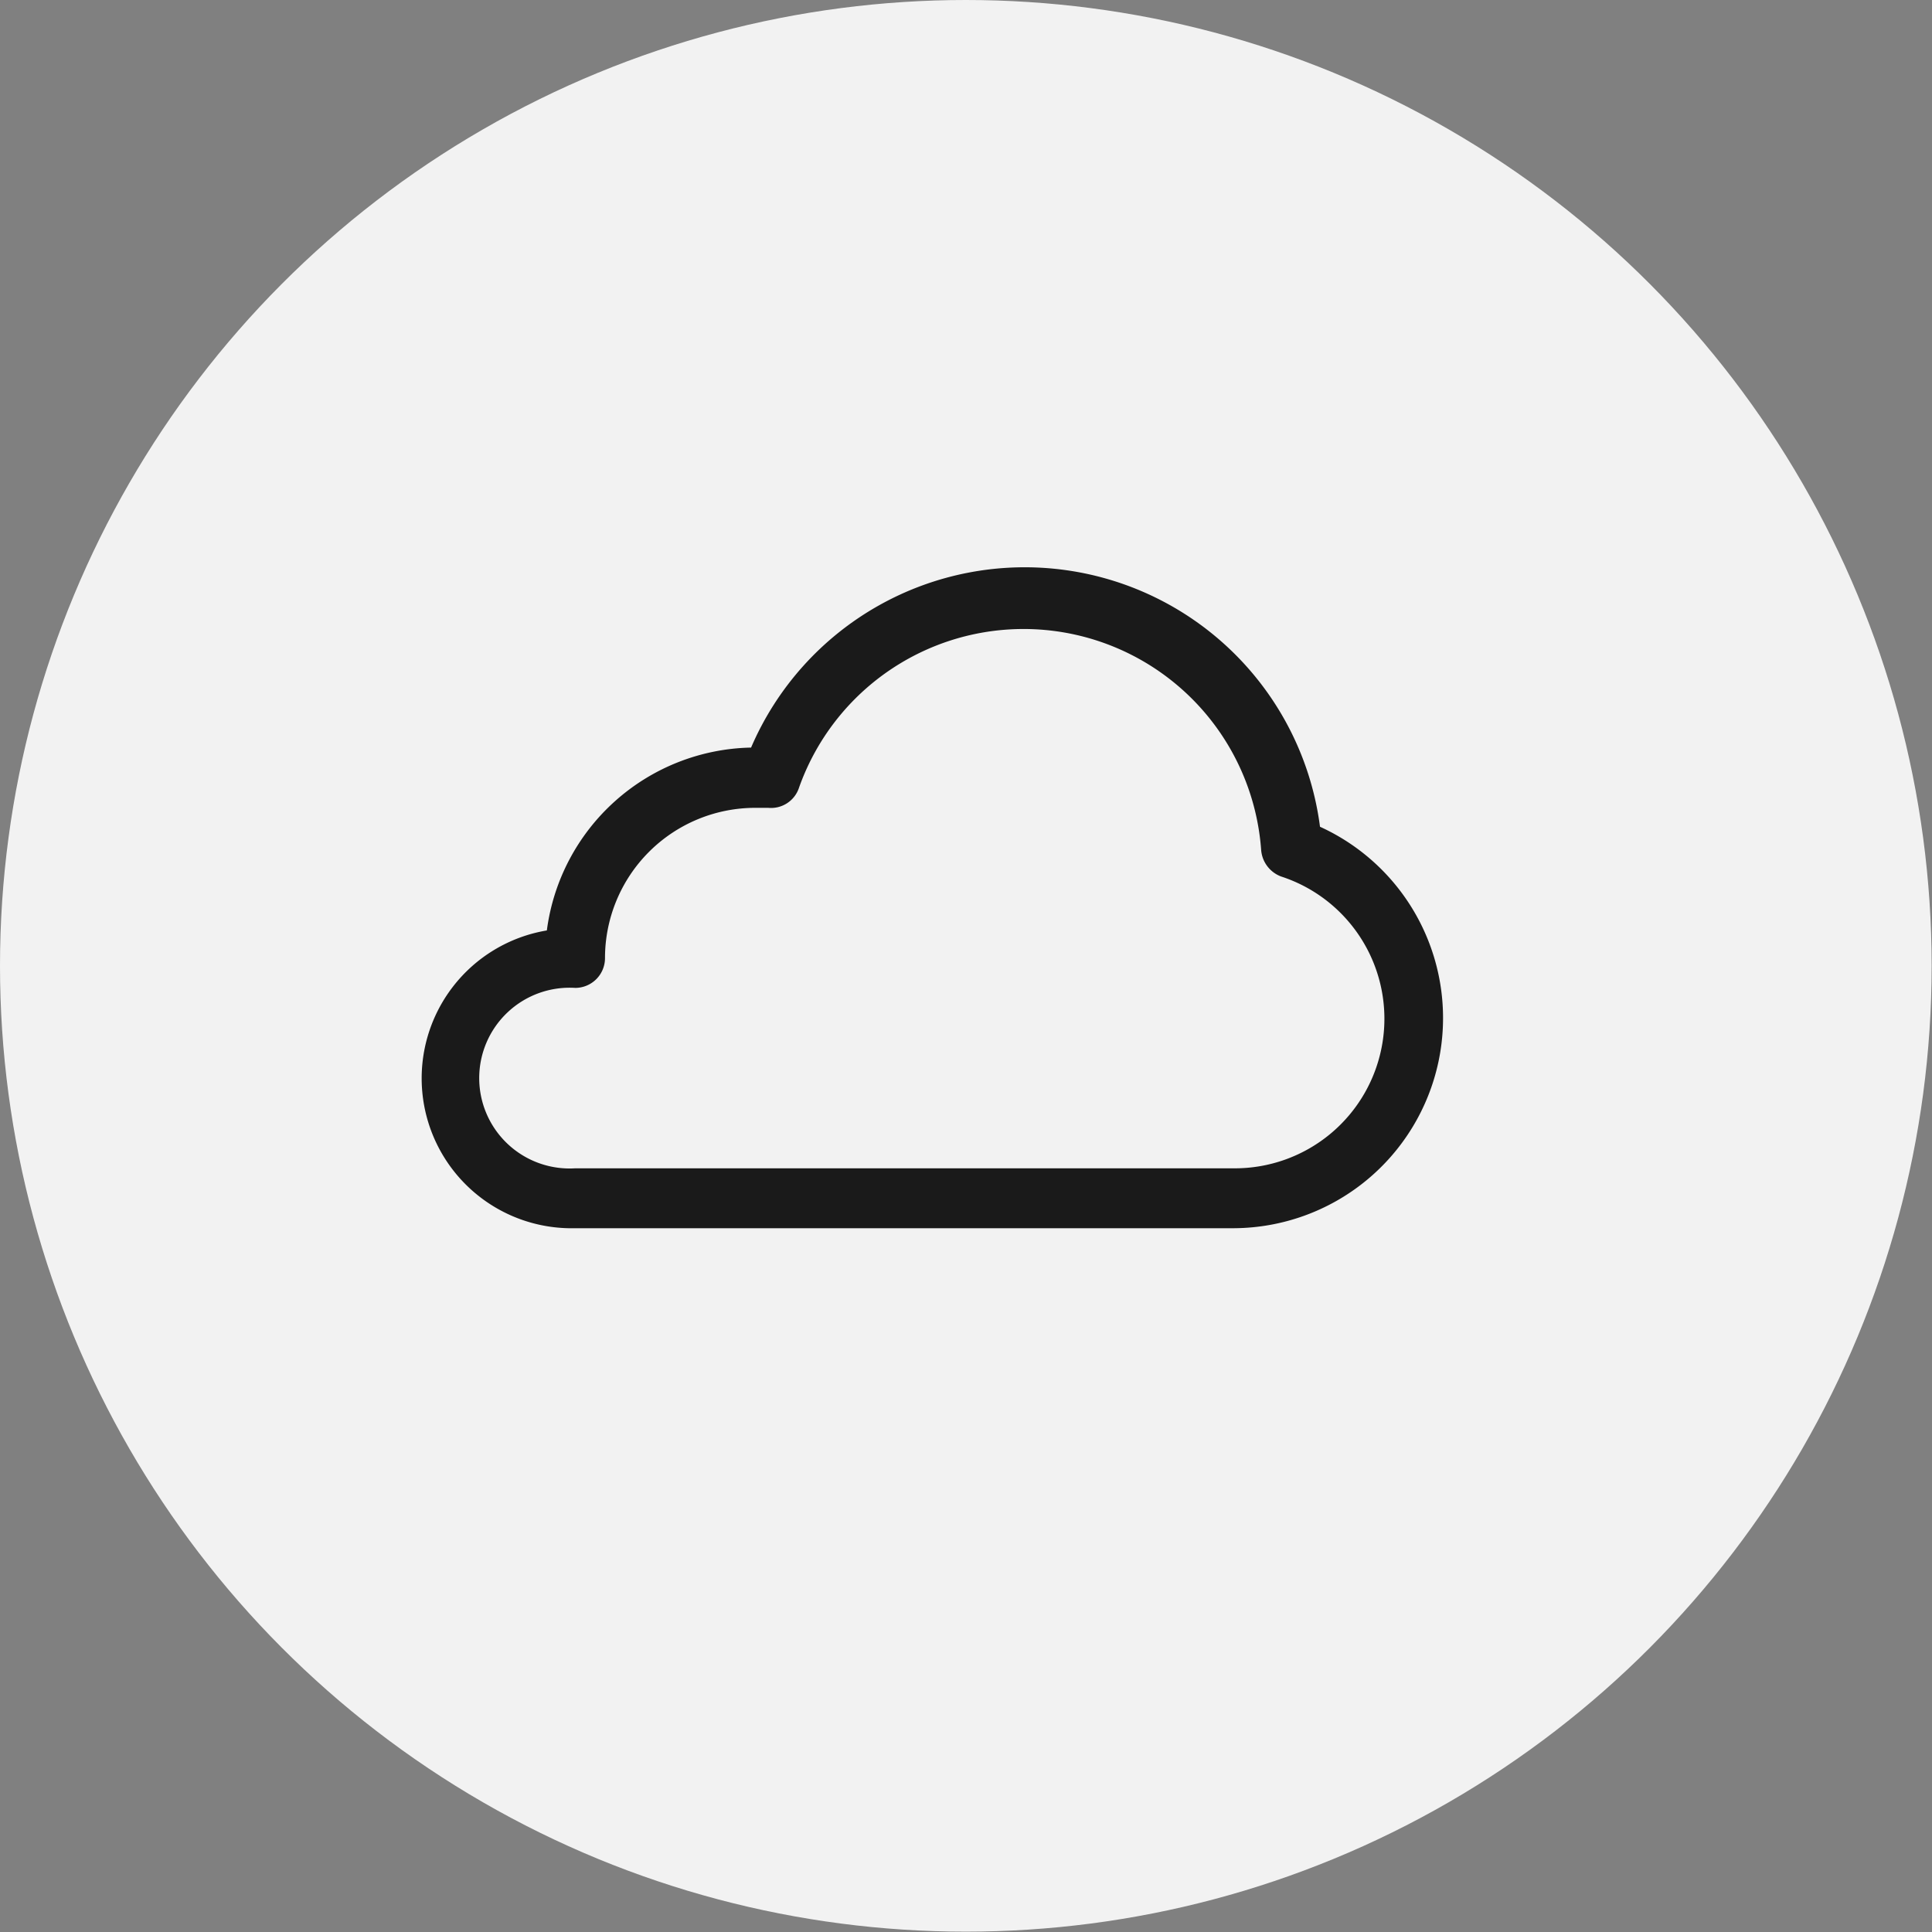
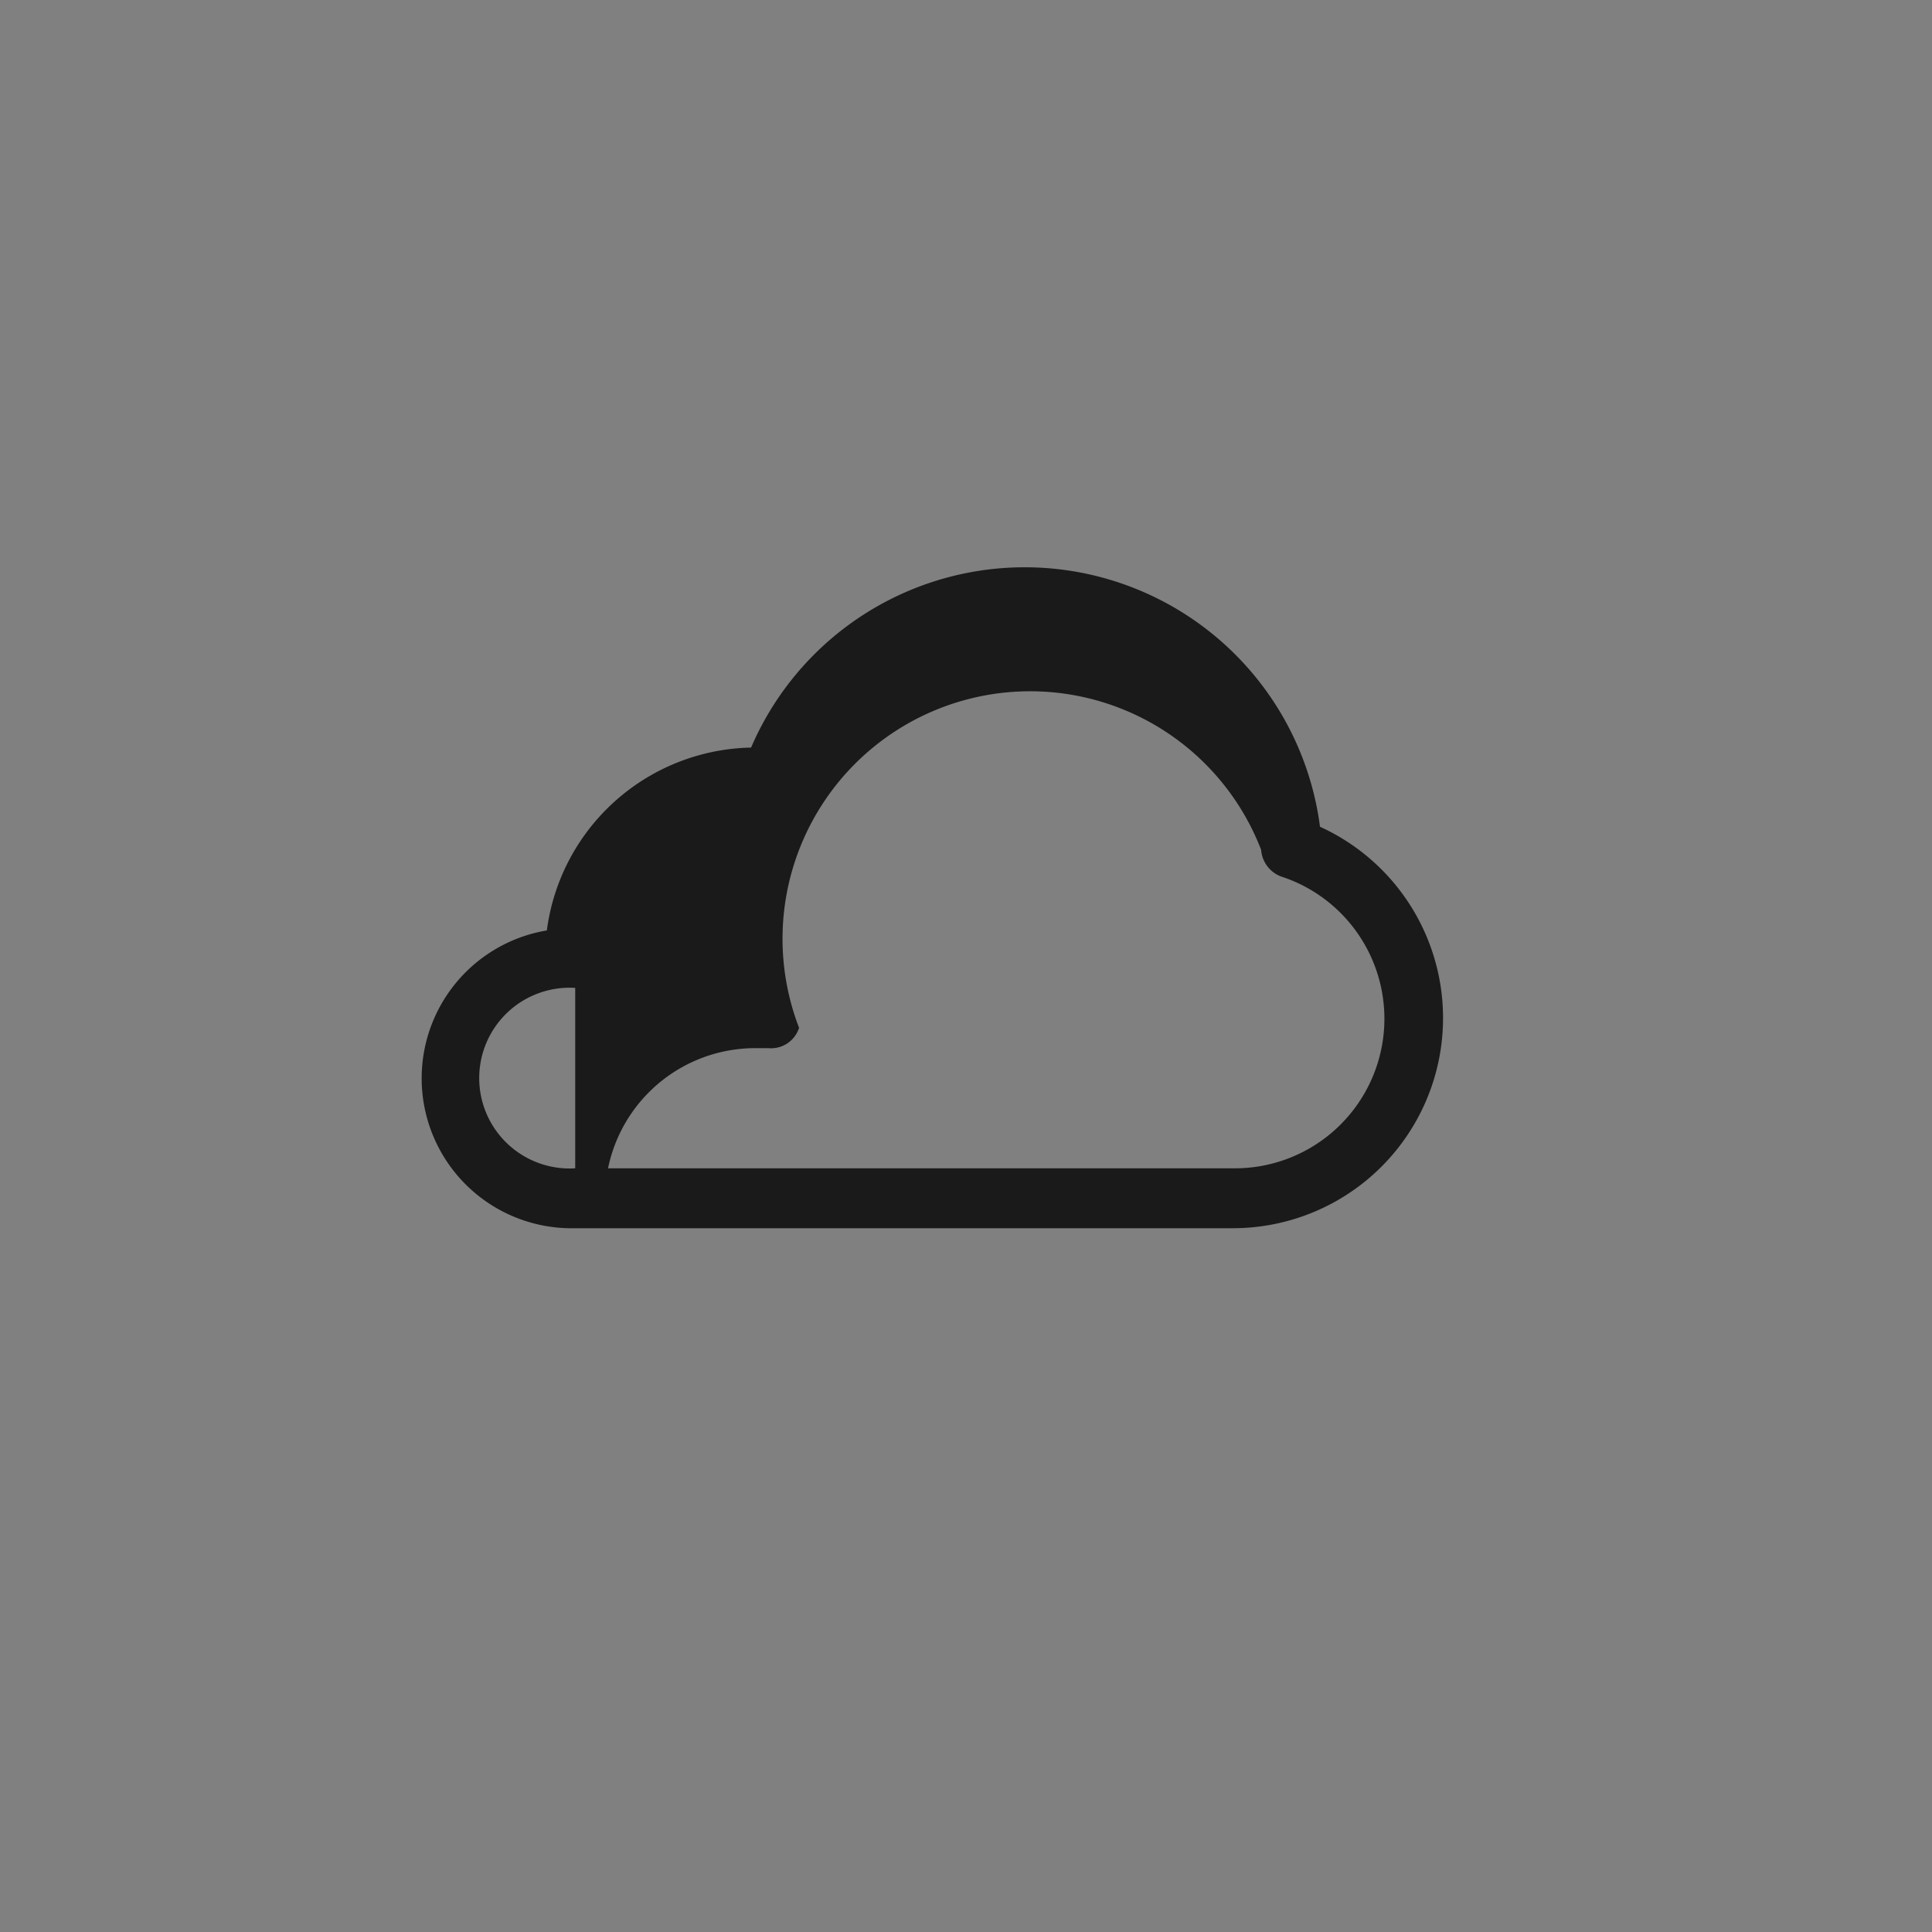
<svg xmlns="http://www.w3.org/2000/svg" viewBox="0 0 55.15 55.15">
  <rect x="0" y="0" width="55.15" height="55.15" fill="#808080" stroke="none" />
  <defs>
    <style>.cls-1{fill:#f2f2f2;}.cls-2{fill:#1a1a1a;}</style>
  </defs>
  <g id="Layer_2" data-name="Layer 2">
    <g id="Layer_1-2" data-name="Layer 1">
-       <circle class="cls-1" cx="27.57" cy="27.57" r="27.57" />
-       <path class="cls-2" d="M16.42,35.06H35.24A6,6,0,0,0,37.68,23.6a8.5,8.5,0,0,0-16.24-2.26,6,6,0,0,0-5.83,5.22,4.28,4.28,0,0,0,.81,8.5Zm0-6.86a.85.85,0,0,0,.85-.85,4.29,4.29,0,0,1,4.28-4.29l.17,0,.21,0a.84.84,0,0,0,.88-.58A6.8,6.8,0,0,1,36,24.26a.88.88,0,0,0,.57.76,4.27,4.27,0,0,1-1.38,8.33H16.42a2.58,2.58,0,1,1,0-5.15Z" />
+       <path class="cls-2" d="M16.42,35.06H35.24A6,6,0,0,0,37.68,23.6a8.5,8.5,0,0,0-16.24-2.26,6,6,0,0,0-5.83,5.22,4.28,4.28,0,0,0,.81,8.5Za.85.85,0,0,0,.85-.85,4.29,4.29,0,0,1,4.28-4.29l.17,0,.21,0a.84.84,0,0,0,.88-.58A6.8,6.8,0,0,1,36,24.26a.88.88,0,0,0,.57.76,4.27,4.27,0,0,1-1.38,8.33H16.42a2.58,2.58,0,1,1,0-5.15Z" />
    </g>
  </g>
</svg>